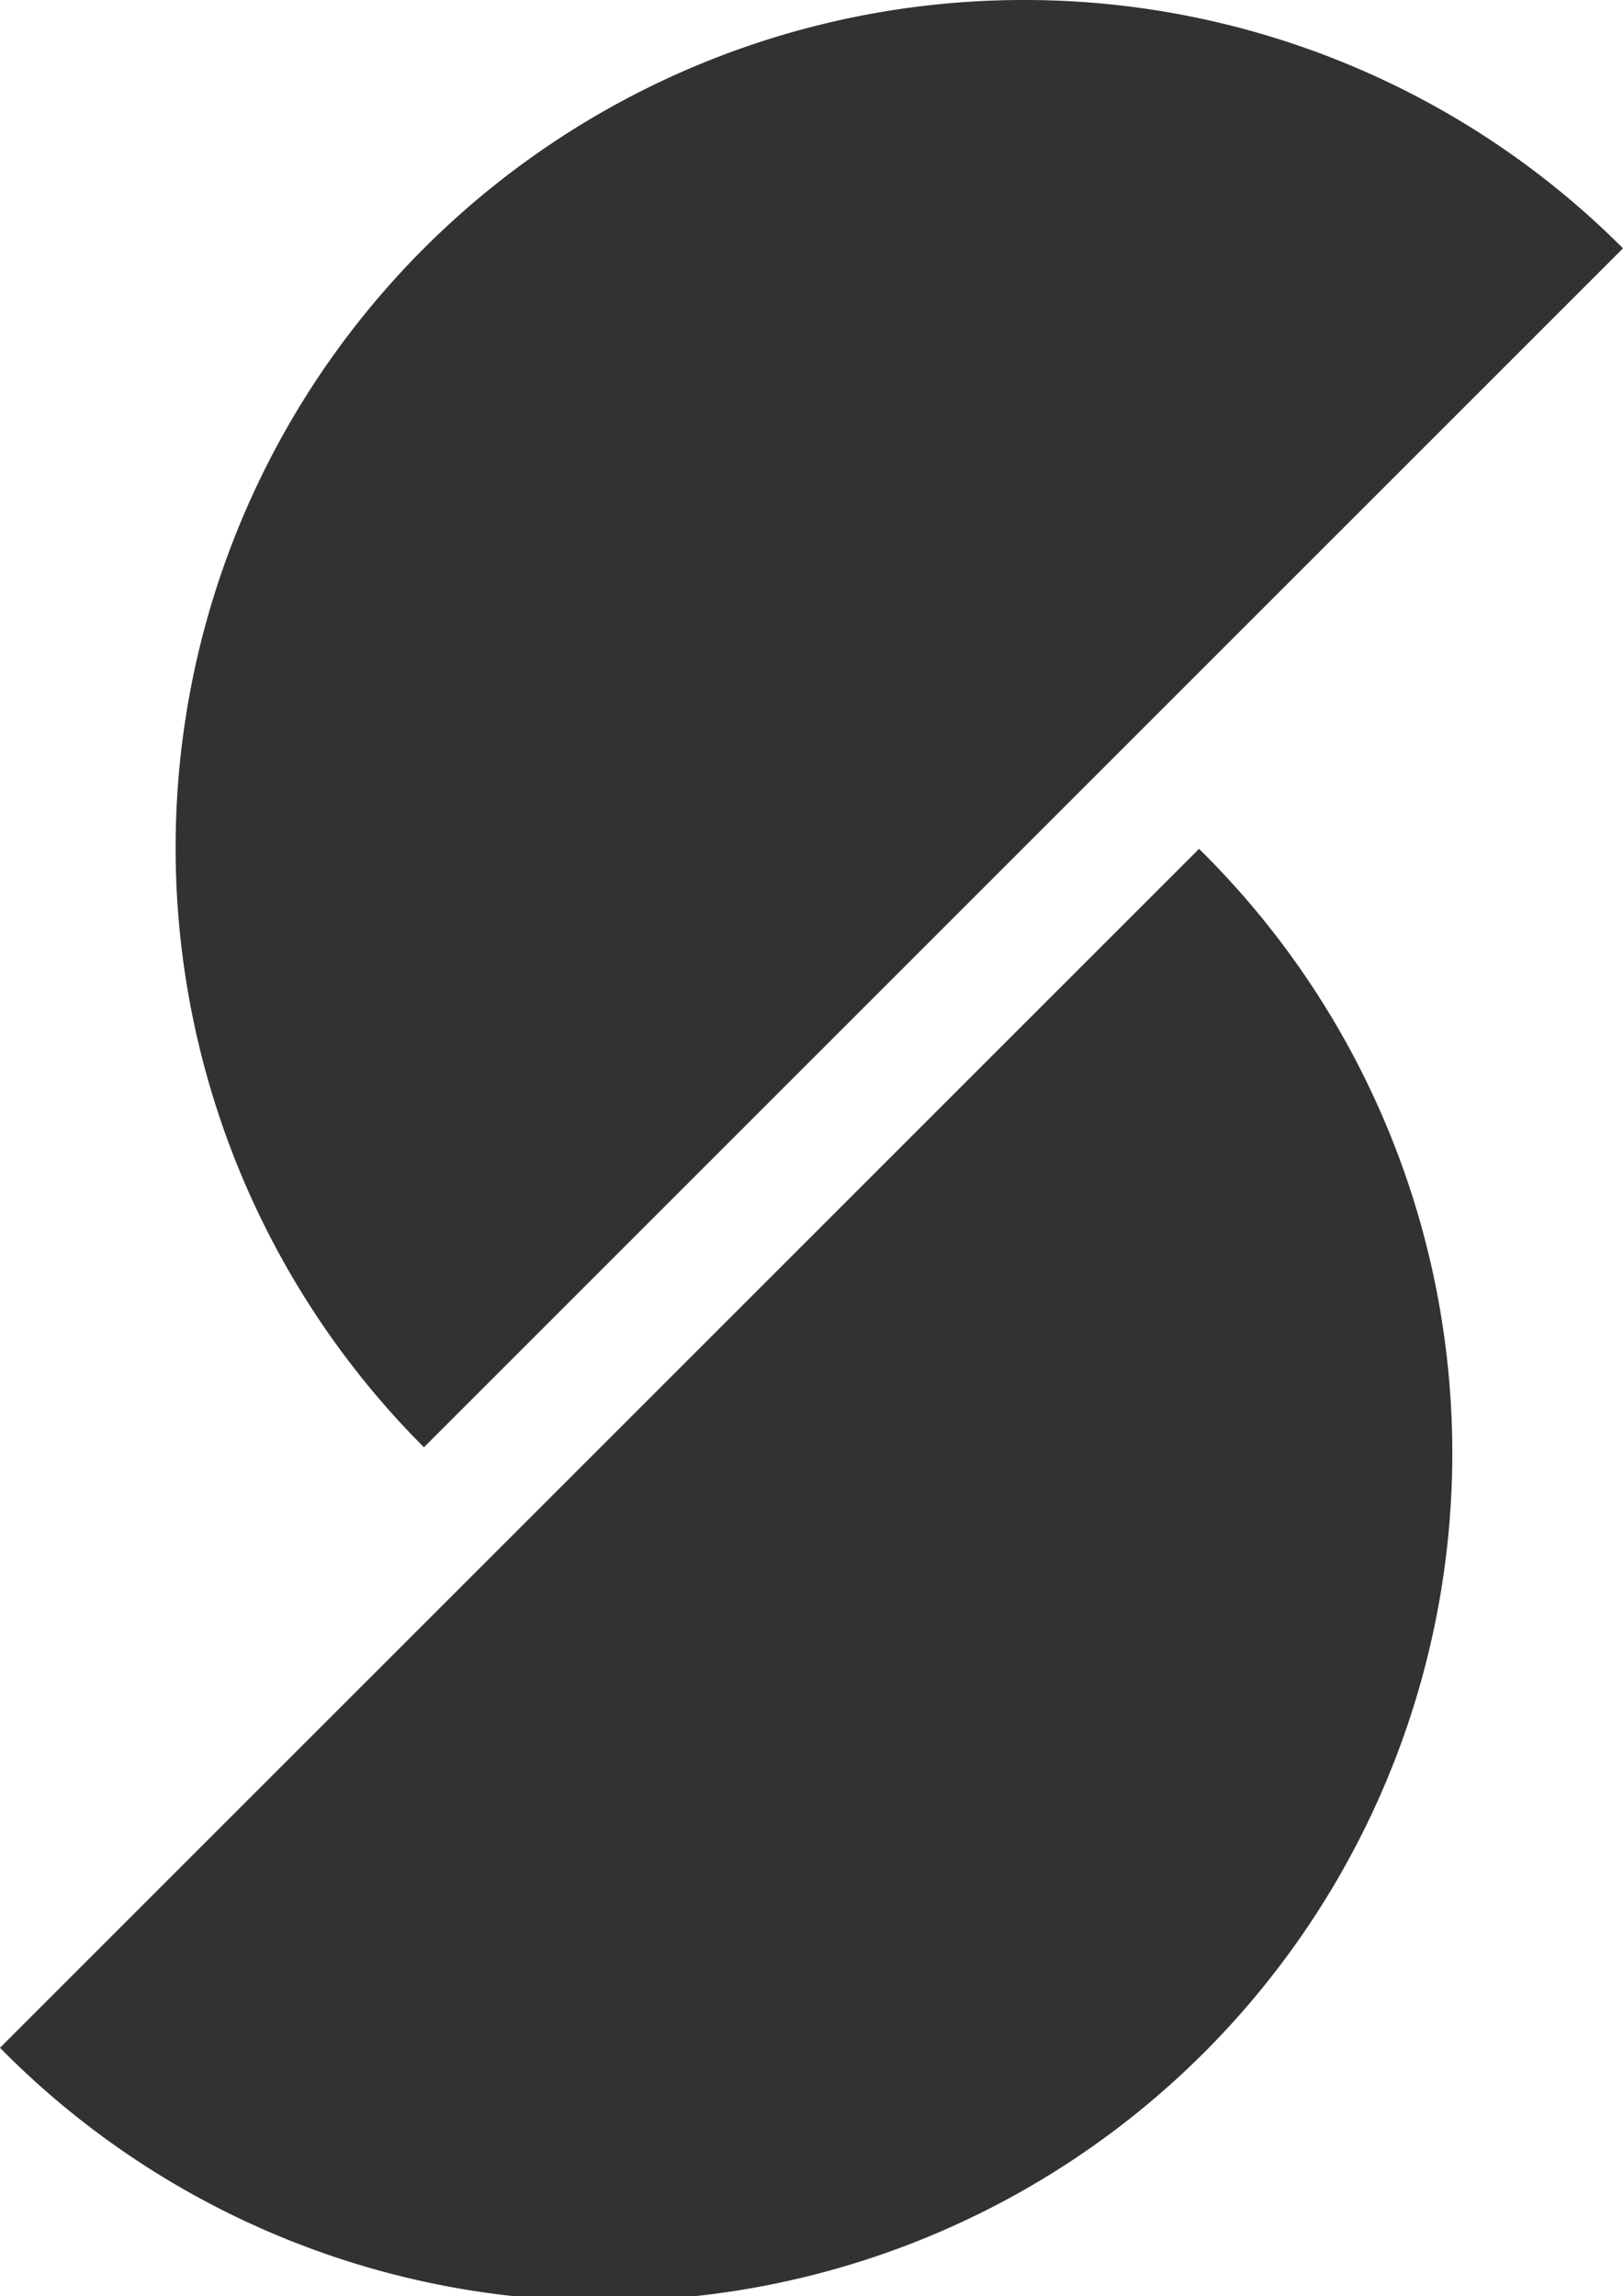
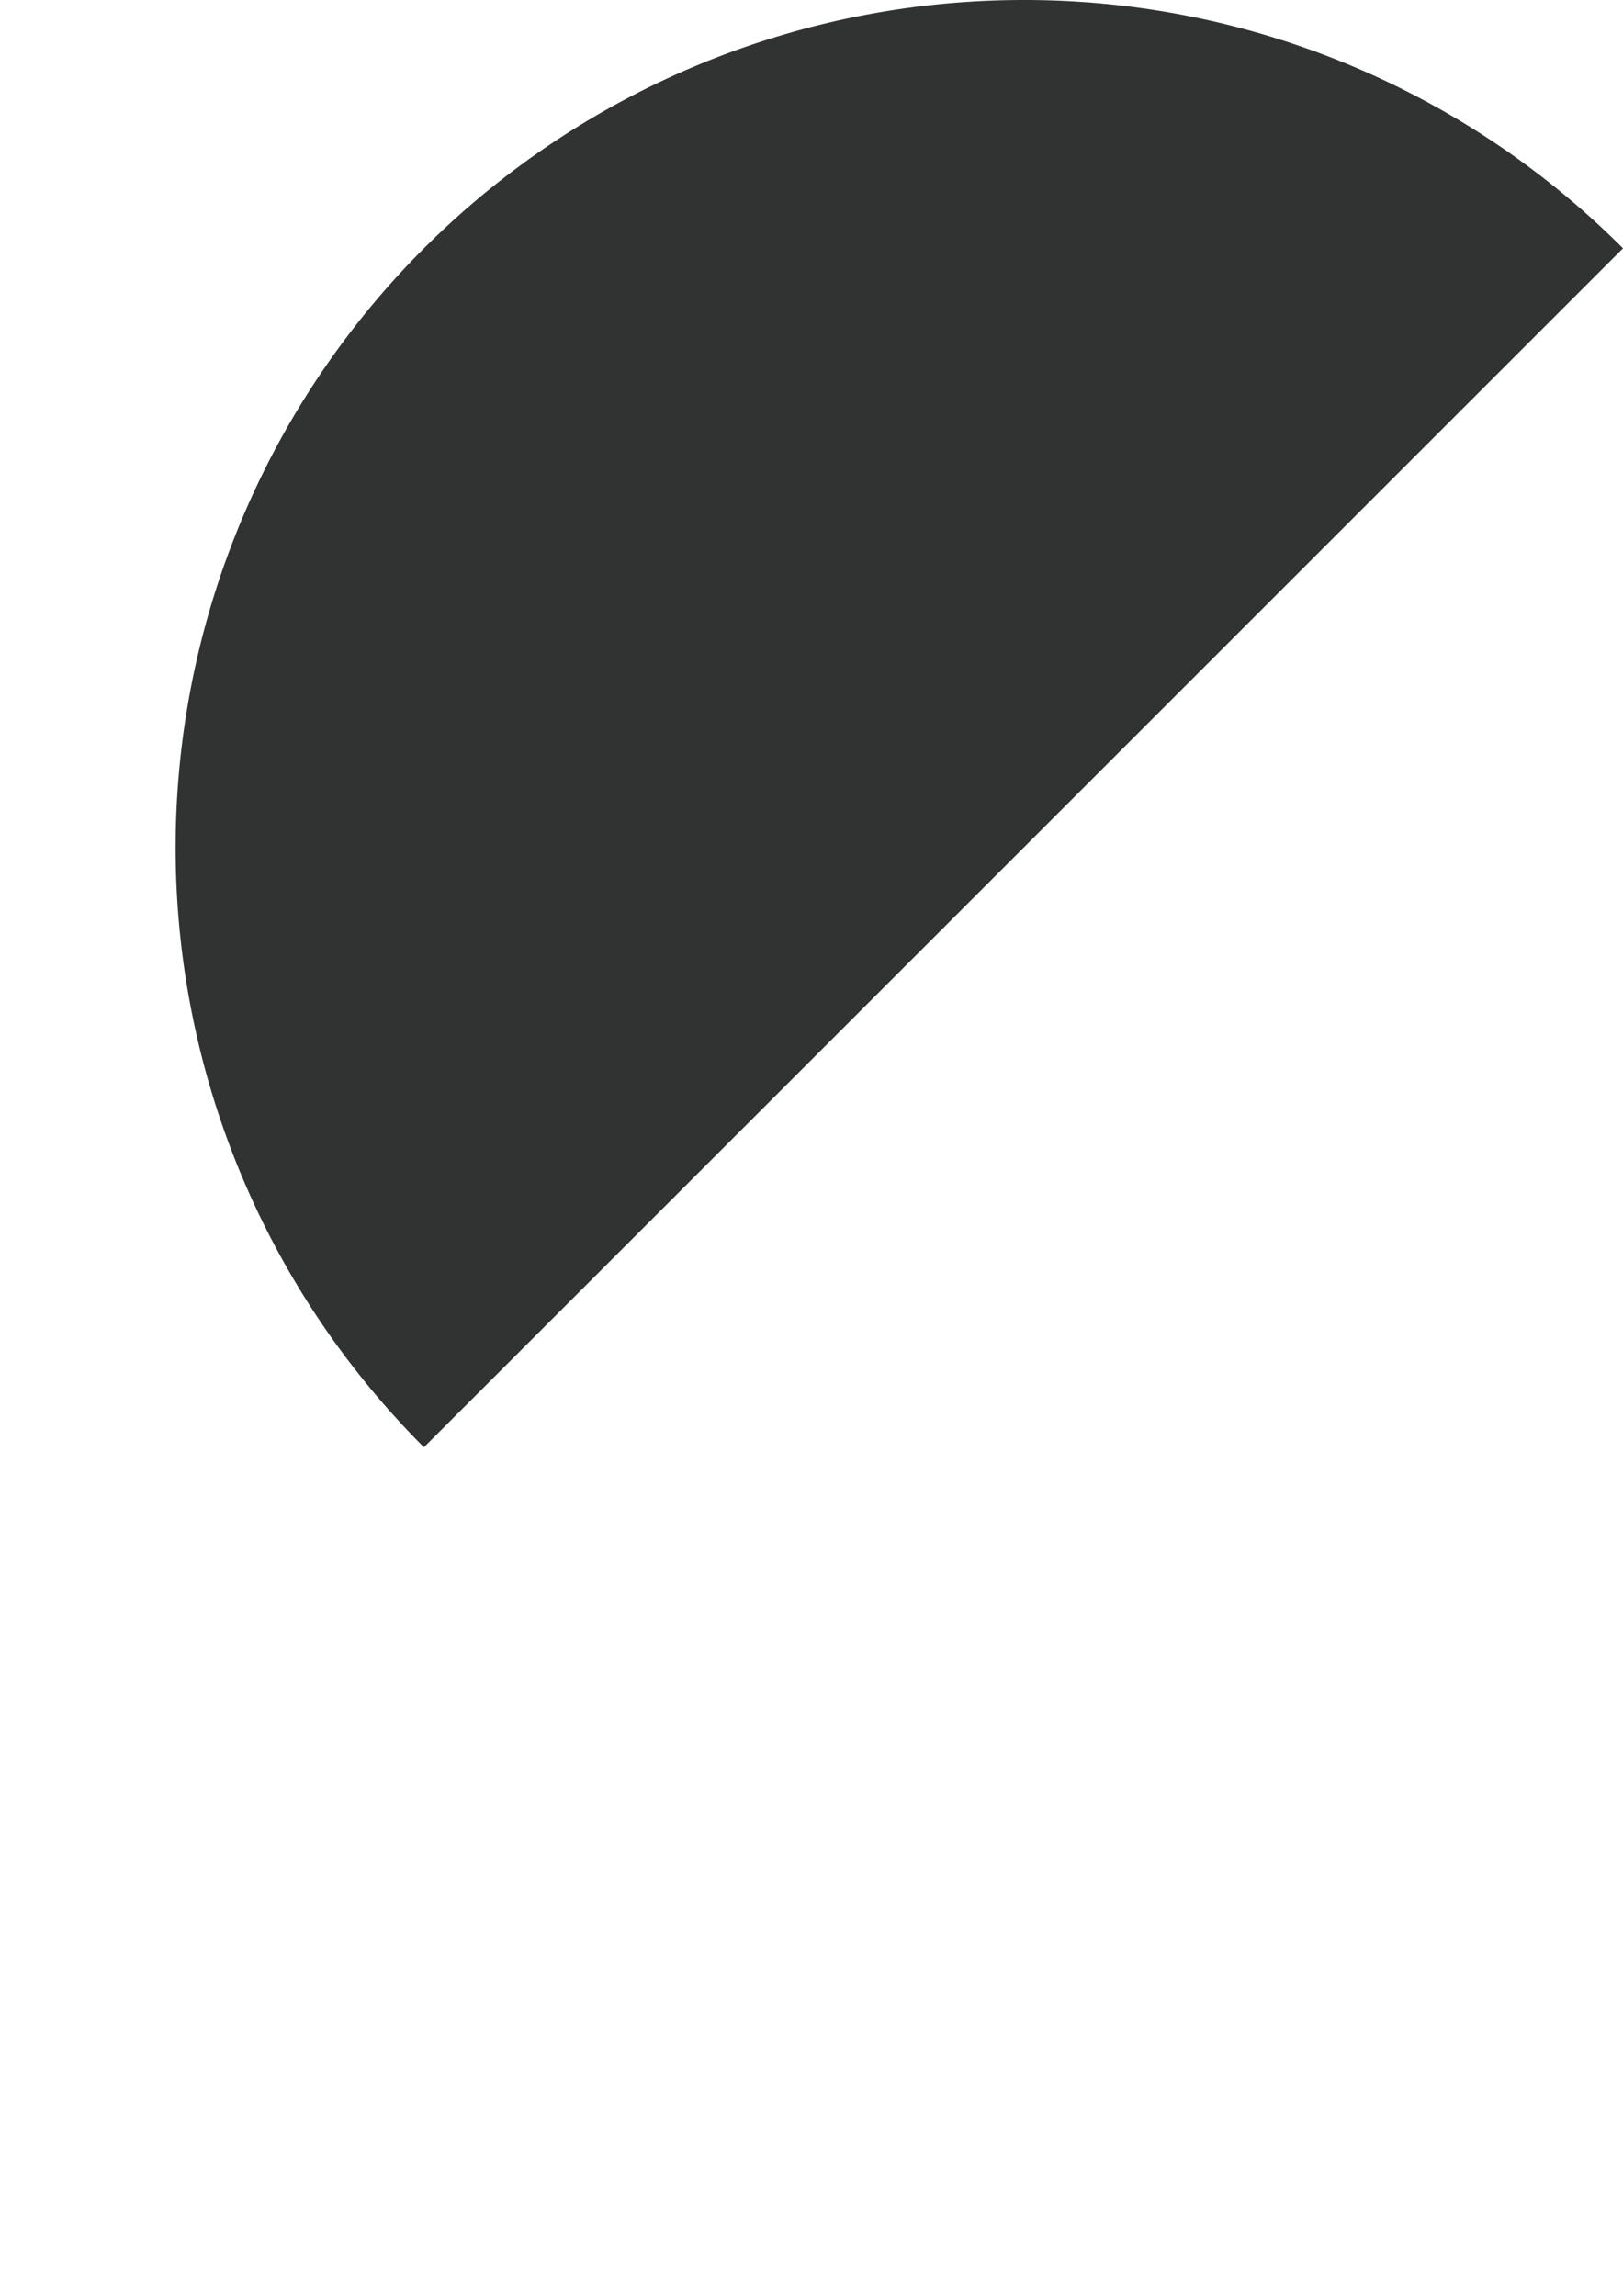
<svg xmlns="http://www.w3.org/2000/svg" id="Layer_1" data-name="Layer 1" viewBox="0 0 137.82 195">
  <defs>
    <style>.cls-1{fill:#313333;}</style>
  </defs>
  <path class="cls-1" d="M86.83-.29A72,72,0,0,0,35.92,122.62L137.74,20.8A71.77,71.77,0,0,0,86.83-.29Z" transform="translate(0.08 0.29)" />
-   <path class="cls-1" d="M-.08,173.62A72,72,0,1,0,101.74,71.8Z" transform="translate(0.08 0.29)" />
</svg>